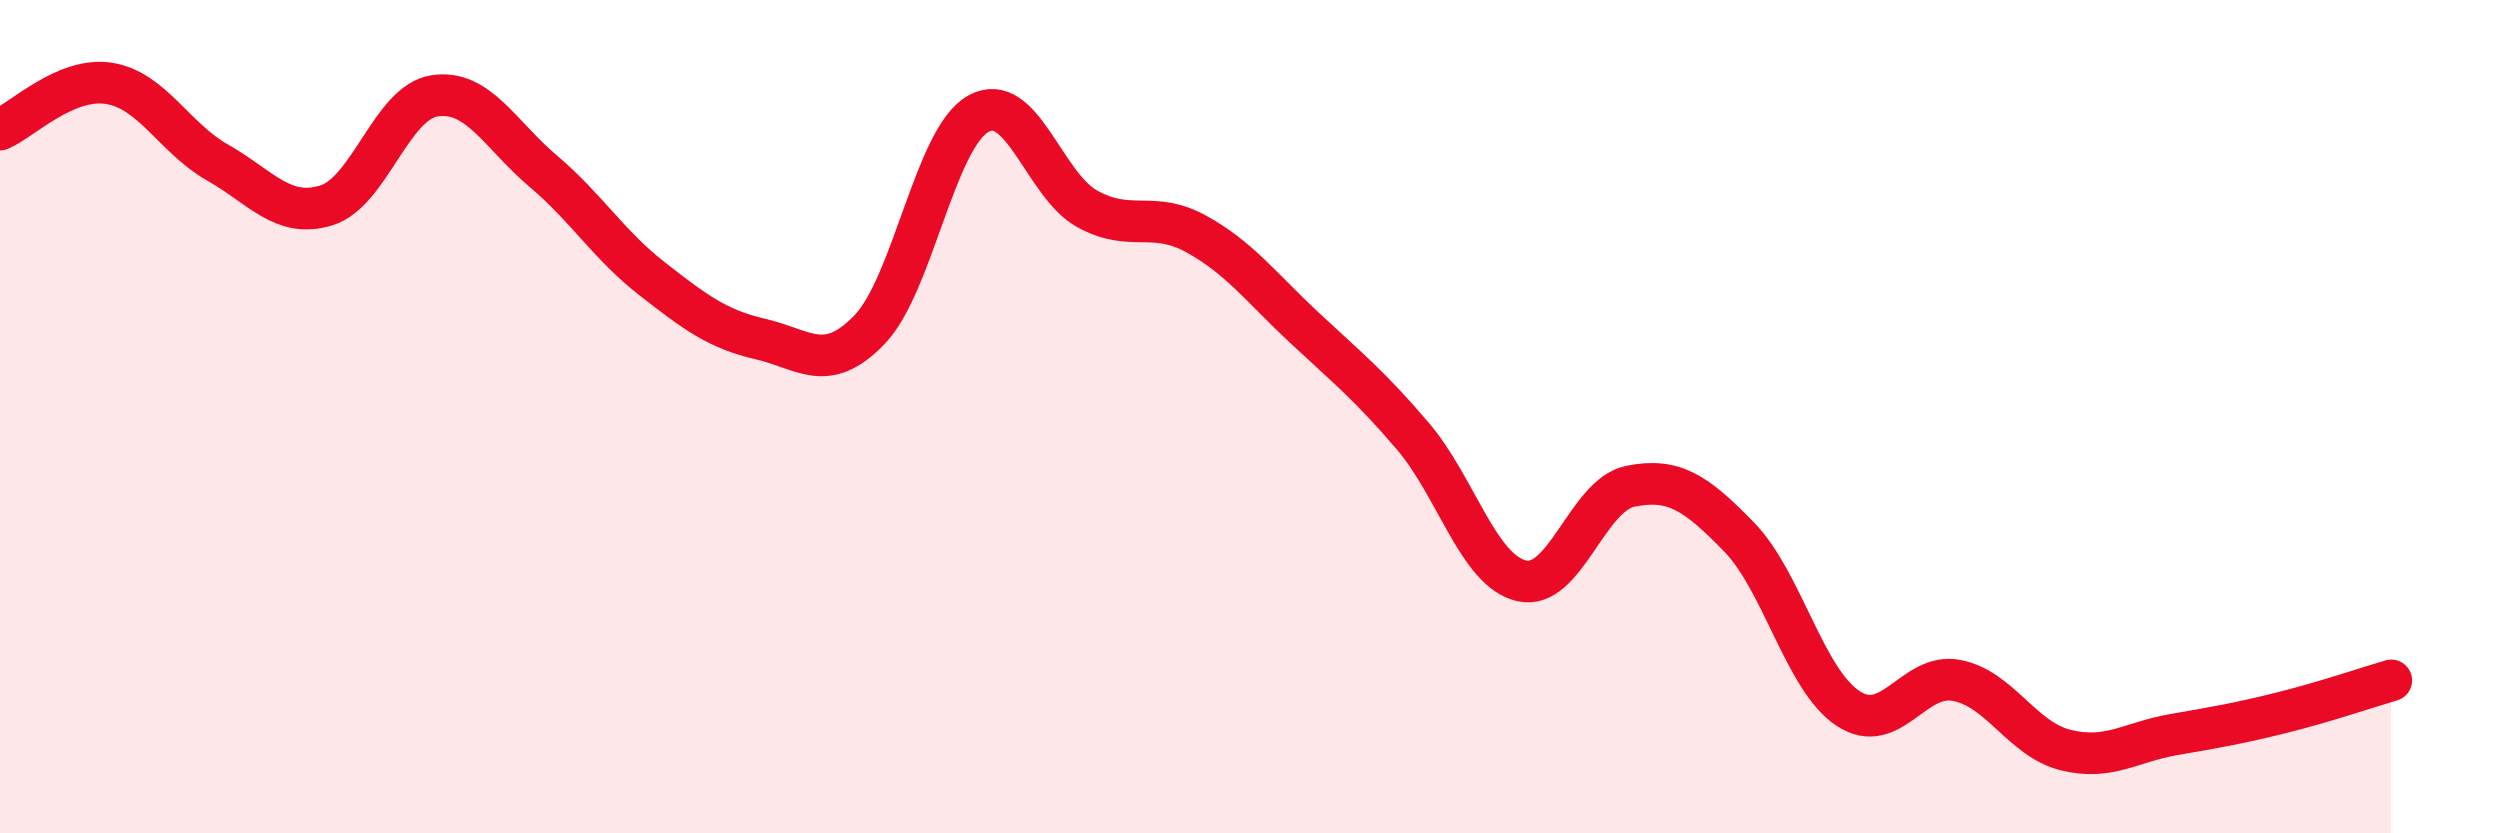
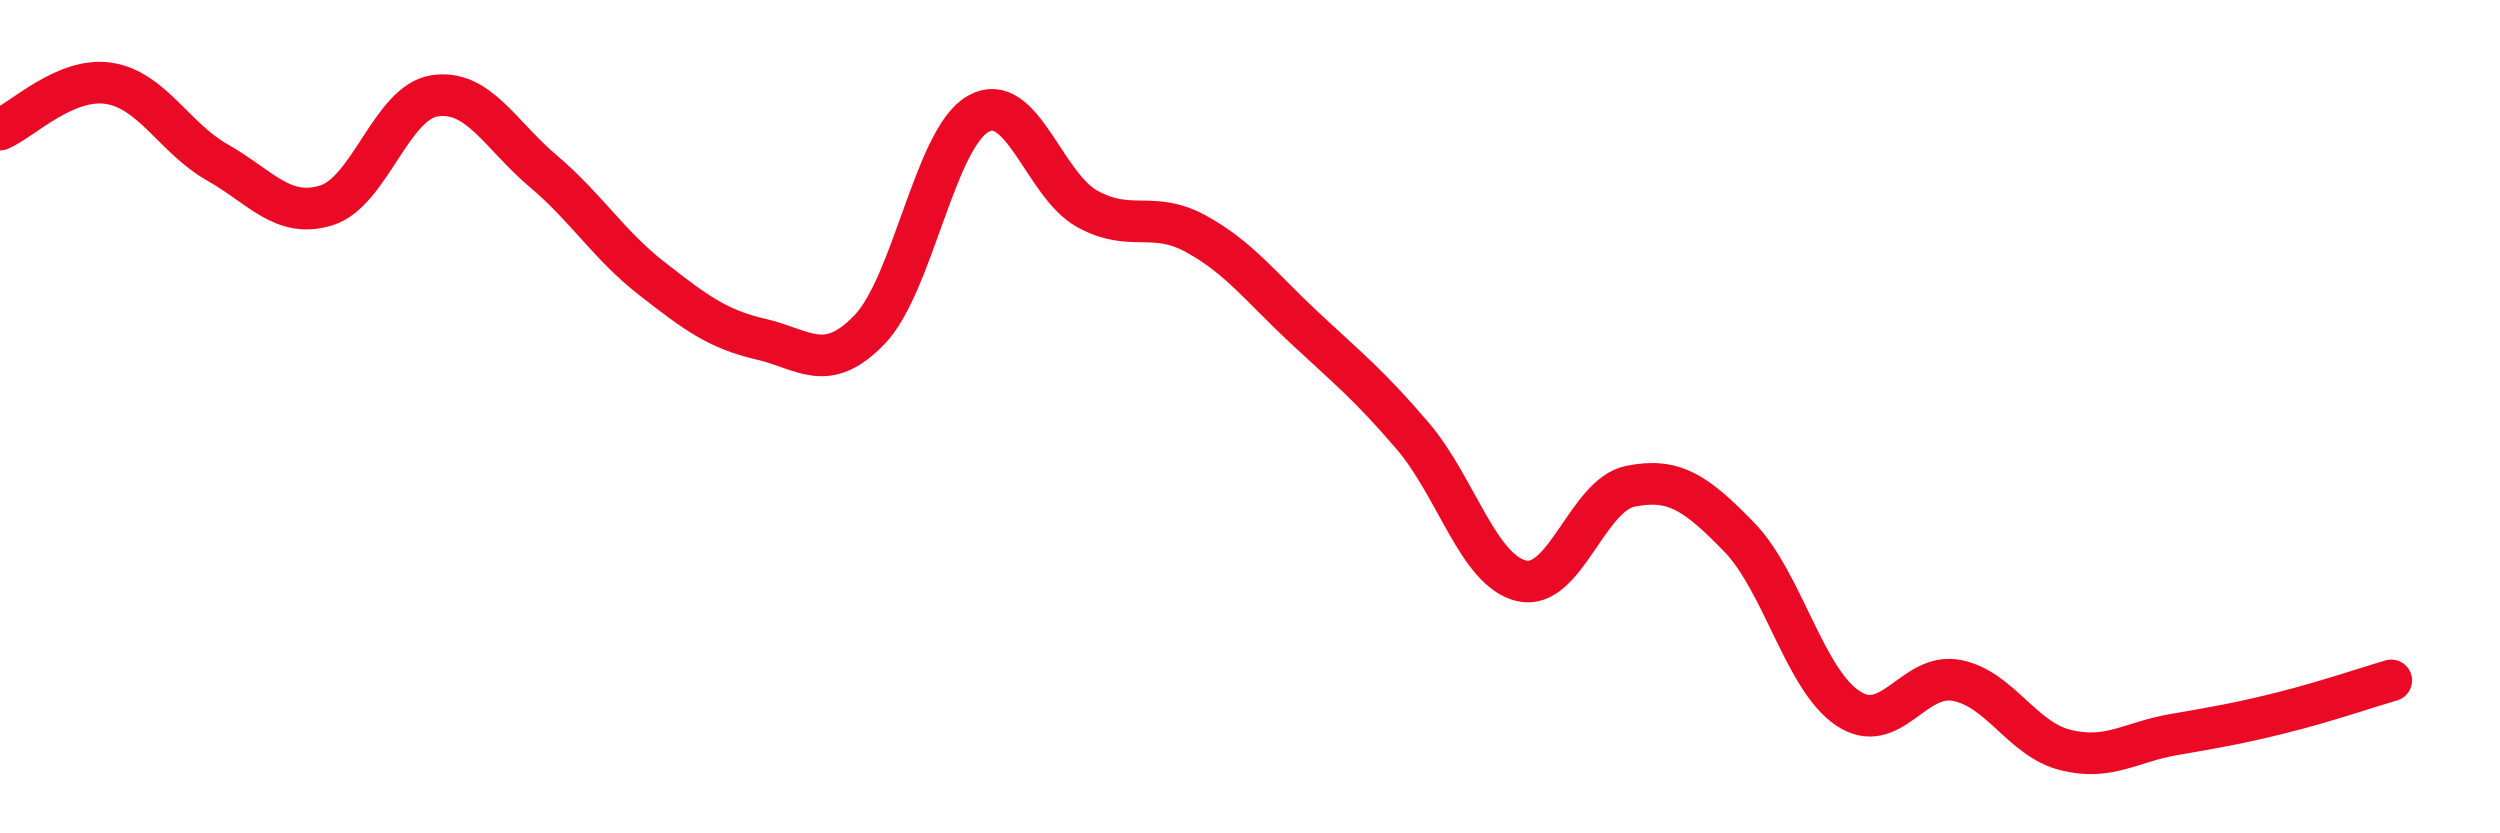
<svg xmlns="http://www.w3.org/2000/svg" width="60" height="20" viewBox="0 0 60 20">
-   <path d="M 0,3.11 C 0.52,2.89 1.57,1.84 2.61,2 C 3.65,2.16 4.18,3.31 5.22,3.9 C 6.26,4.49 6.79,5.25 7.83,4.93 C 8.87,4.61 9.39,2.46 10.43,2.3 C 11.47,2.14 12,3.23 13.04,4.11 C 14.08,4.99 14.61,5.88 15.65,6.69 C 16.69,7.5 17.22,7.9 18.26,8.14 C 19.3,8.38 19.83,8.99 20.87,7.91 C 21.91,6.83 22.44,3.31 23.48,2.73 C 24.52,2.15 25.05,4.43 26.09,5.01 C 27.13,5.59 27.66,5.04 28.7,5.61 C 29.74,6.18 30.26,6.89 31.3,7.86 C 32.34,8.83 32.87,9.25 33.91,10.47 C 34.95,11.69 35.48,13.7 36.52,13.94 C 37.56,14.18 38.09,11.88 39.13,11.67 C 40.17,11.46 40.7,11.82 41.74,12.89 C 42.78,13.96 43.31,16.31 44.35,17 C 45.39,17.69 45.92,16.13 46.96,16.33 C 48,16.53 48.53,17.74 49.57,18 C 50.61,18.26 51.13,17.81 52.17,17.63 C 53.21,17.45 53.74,17.36 54.78,17.1 C 55.82,16.84 56.87,16.48 57.39,16.33L57.39 20L0 20Z" fill="#EB0A25" opacity="0.1" stroke-linecap="round" stroke-linejoin="round" />
  <path d="M 0,3.11 C 0.52,2.89 1.57,1.84 2.61,2 C 3.65,2.16 4.18,3.31 5.22,3.9 C 6.26,4.49 6.79,5.25 7.83,4.93 C 8.87,4.61 9.39,2.46 10.43,2.3 C 11.47,2.14 12,3.23 13.04,4.11 C 14.08,4.99 14.61,5.88 15.65,6.69 C 16.69,7.5 17.22,7.9 18.26,8.14 C 19.3,8.38 19.83,8.99 20.87,7.91 C 21.91,6.83 22.44,3.31 23.48,2.73 C 24.52,2.15 25.05,4.43 26.09,5.01 C 27.13,5.59 27.66,5.04 28.7,5.61 C 29.74,6.18 30.26,6.89 31.3,7.86 C 32.34,8.83 32.87,9.25 33.91,10.47 C 34.95,11.69 35.48,13.7 36.52,13.94 C 37.56,14.18 38.09,11.88 39.13,11.67 C 40.17,11.46 40.7,11.82 41.74,12.89 C 42.78,13.96 43.31,16.31 44.35,17 C 45.39,17.69 45.92,16.13 46.96,16.33 C 48,16.53 48.53,17.74 49.57,18 C 50.61,18.26 51.13,17.81 52.17,17.63 C 53.21,17.45 53.74,17.36 54.78,17.1 C 55.82,16.84 56.87,16.48 57.39,16.33" stroke="#EB0A25" stroke-width="1" fill="none" stroke-linecap="round" stroke-linejoin="round" />
</svg>